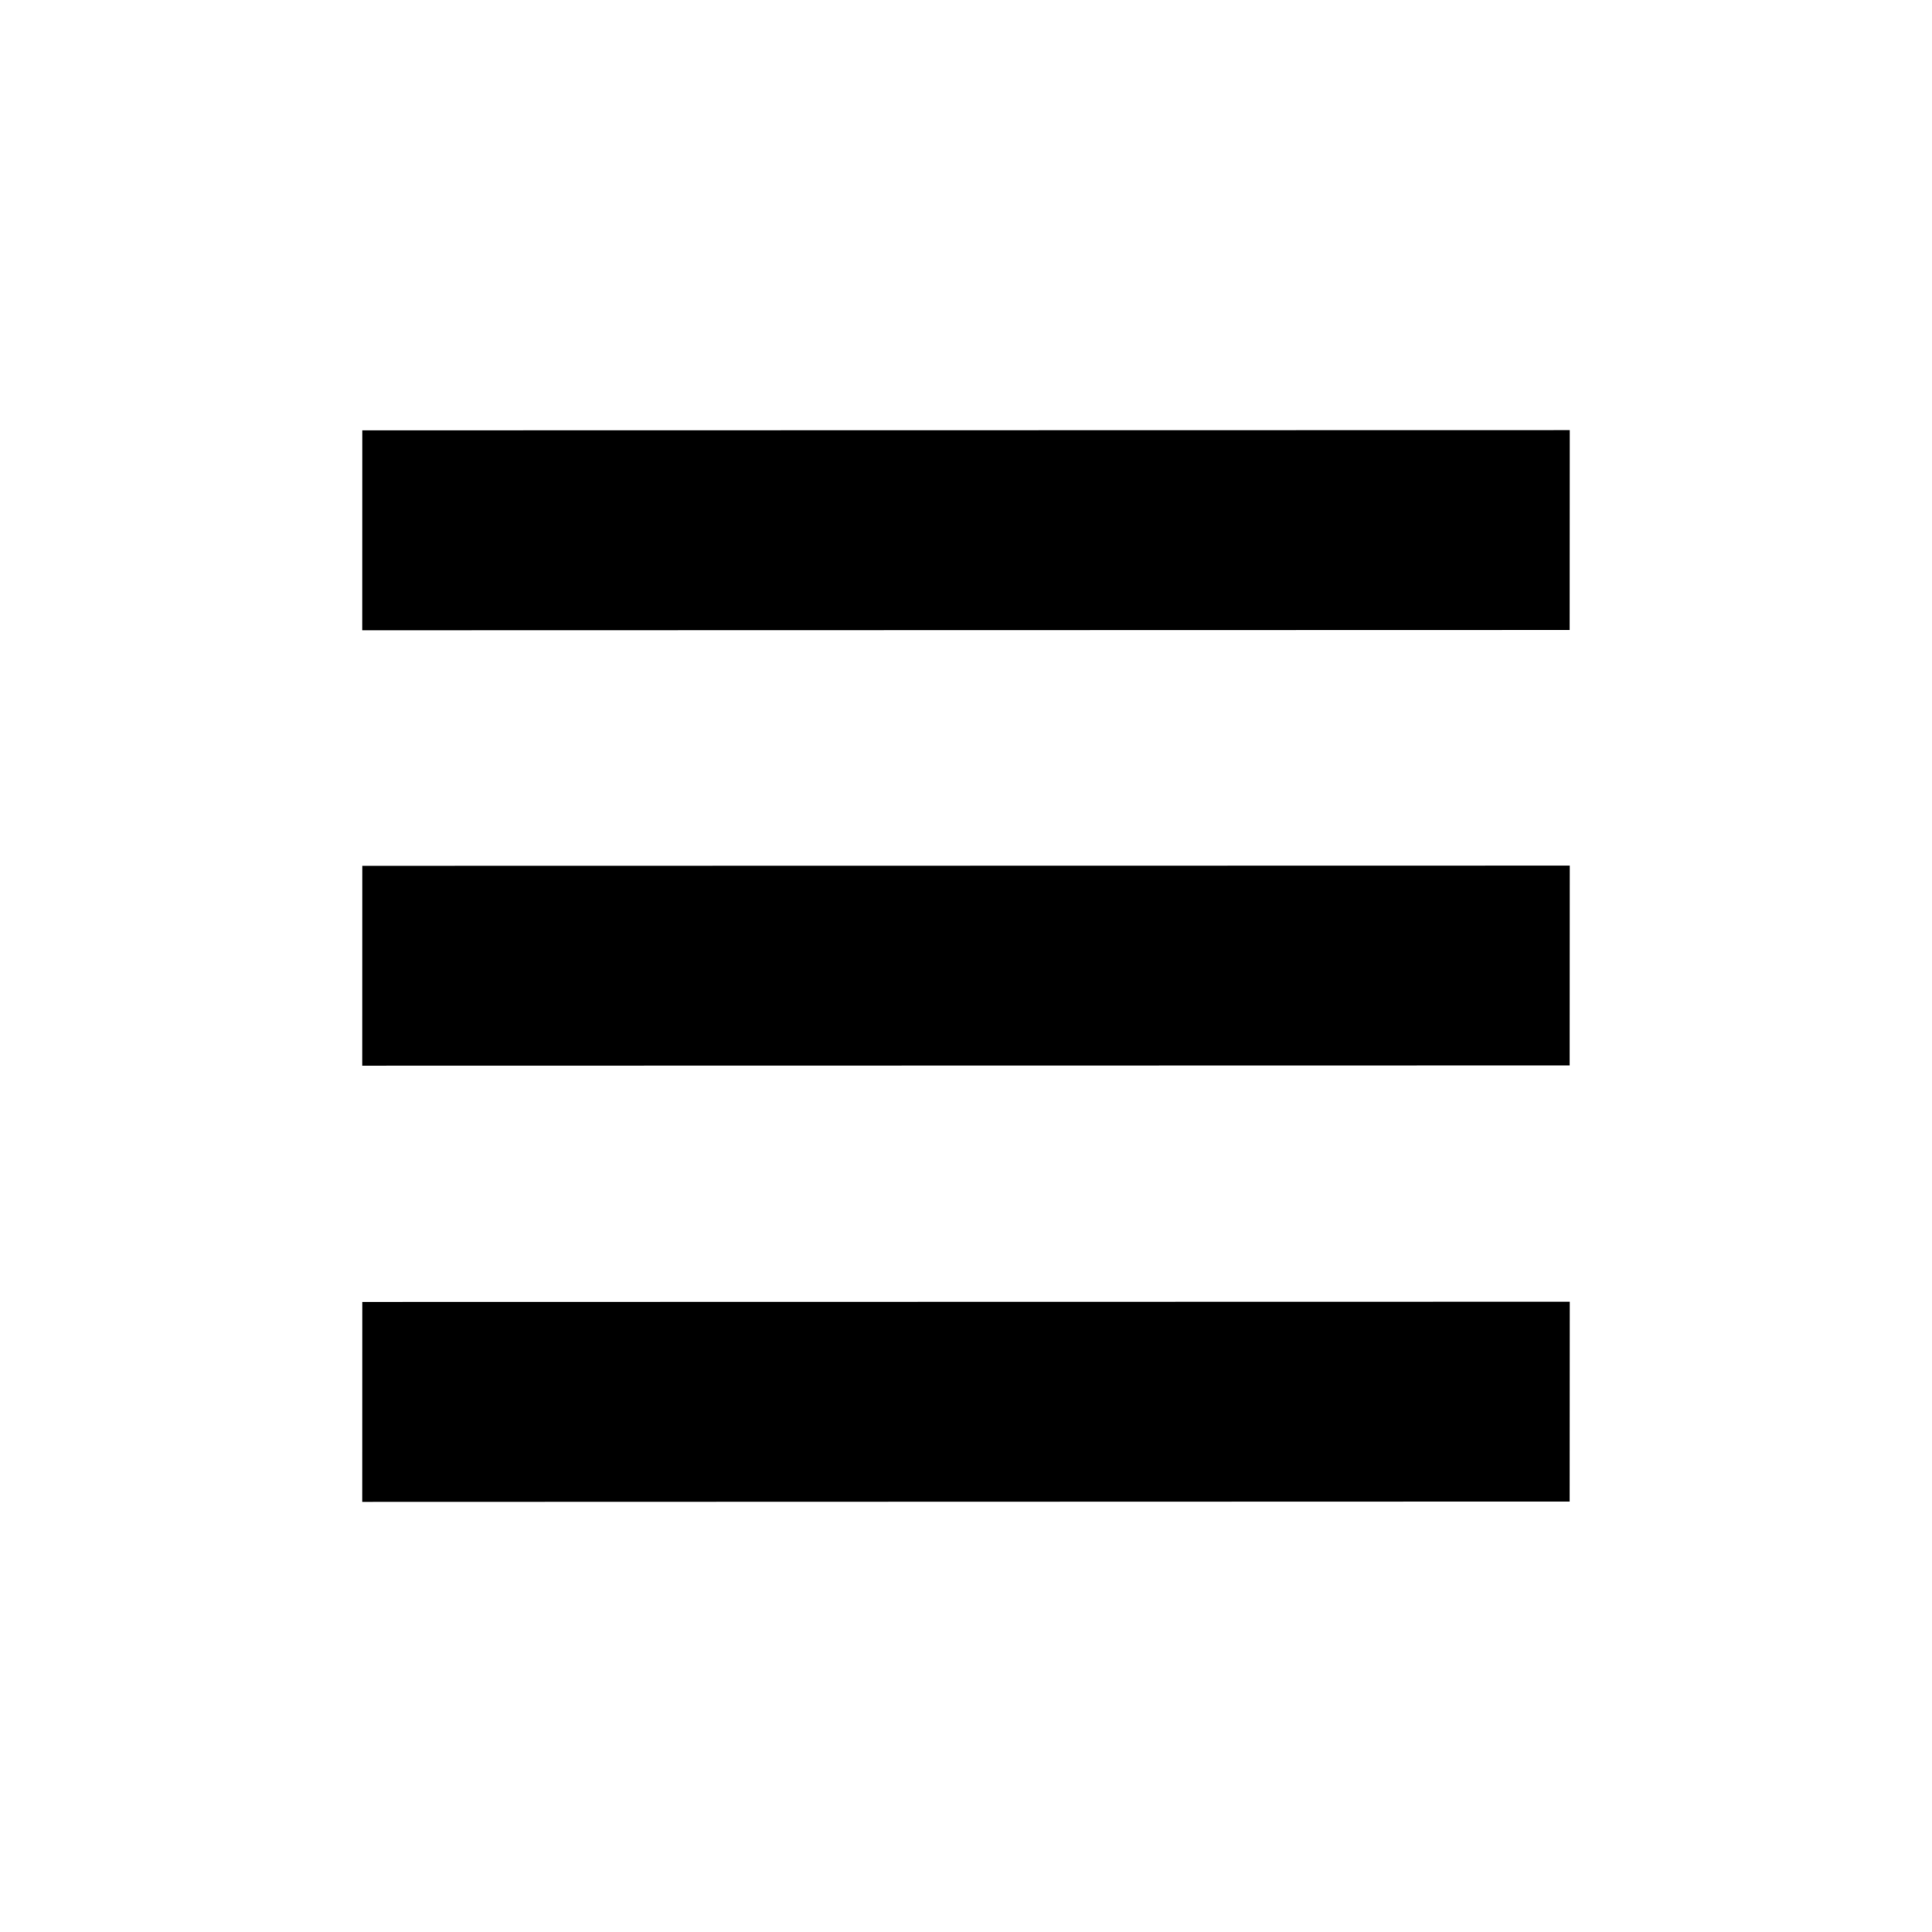
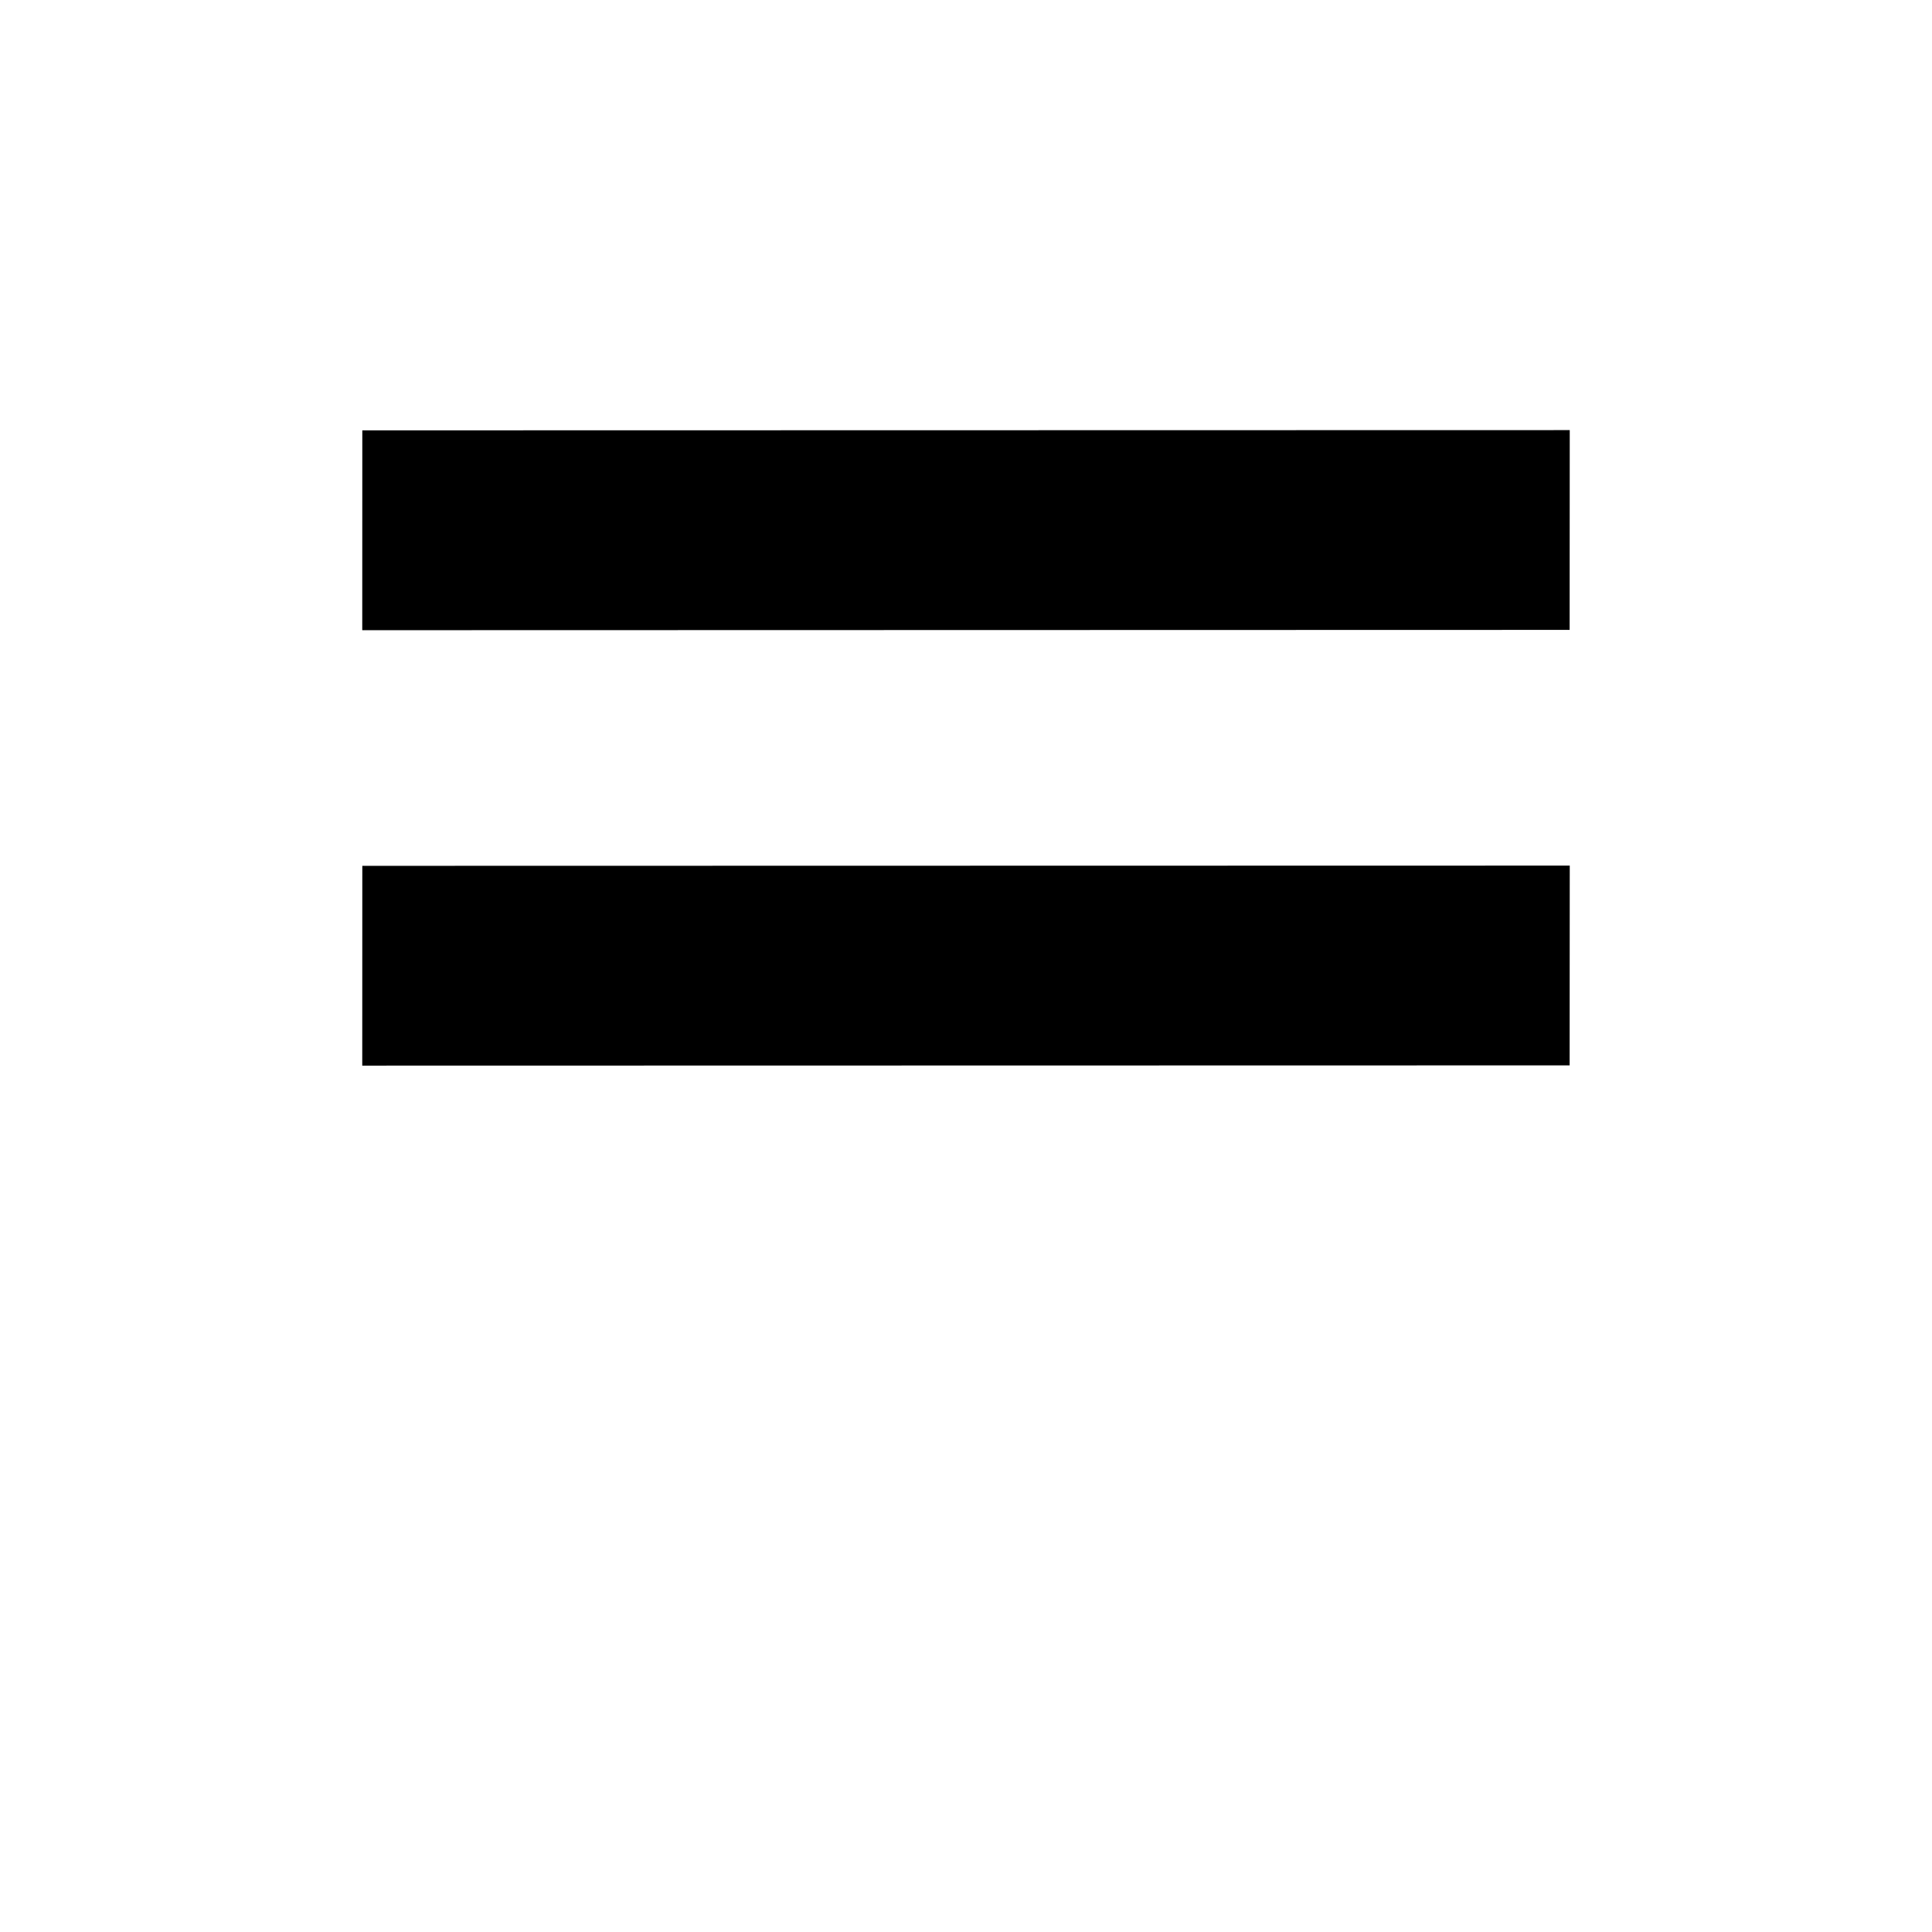
<svg xmlns="http://www.w3.org/2000/svg" fill="#000000" width="800px" height="800px" viewBox="0 0 32 32">
-   <path d="M6.001 7.128L6 10.438l19.998-.005L26 7.124zM6.001 21.566L6 24.876l19.998-.006.002-3.308zM6.001 14.341L6 17.65l19.998-.004.002-3.309z" />
+   <path d="M6.001 7.128L6 10.438l19.998-.005L26 7.124zM6.001 21.566L6 24.876zM6.001 14.341L6 17.65l19.998-.004.002-3.309z" />
</svg>